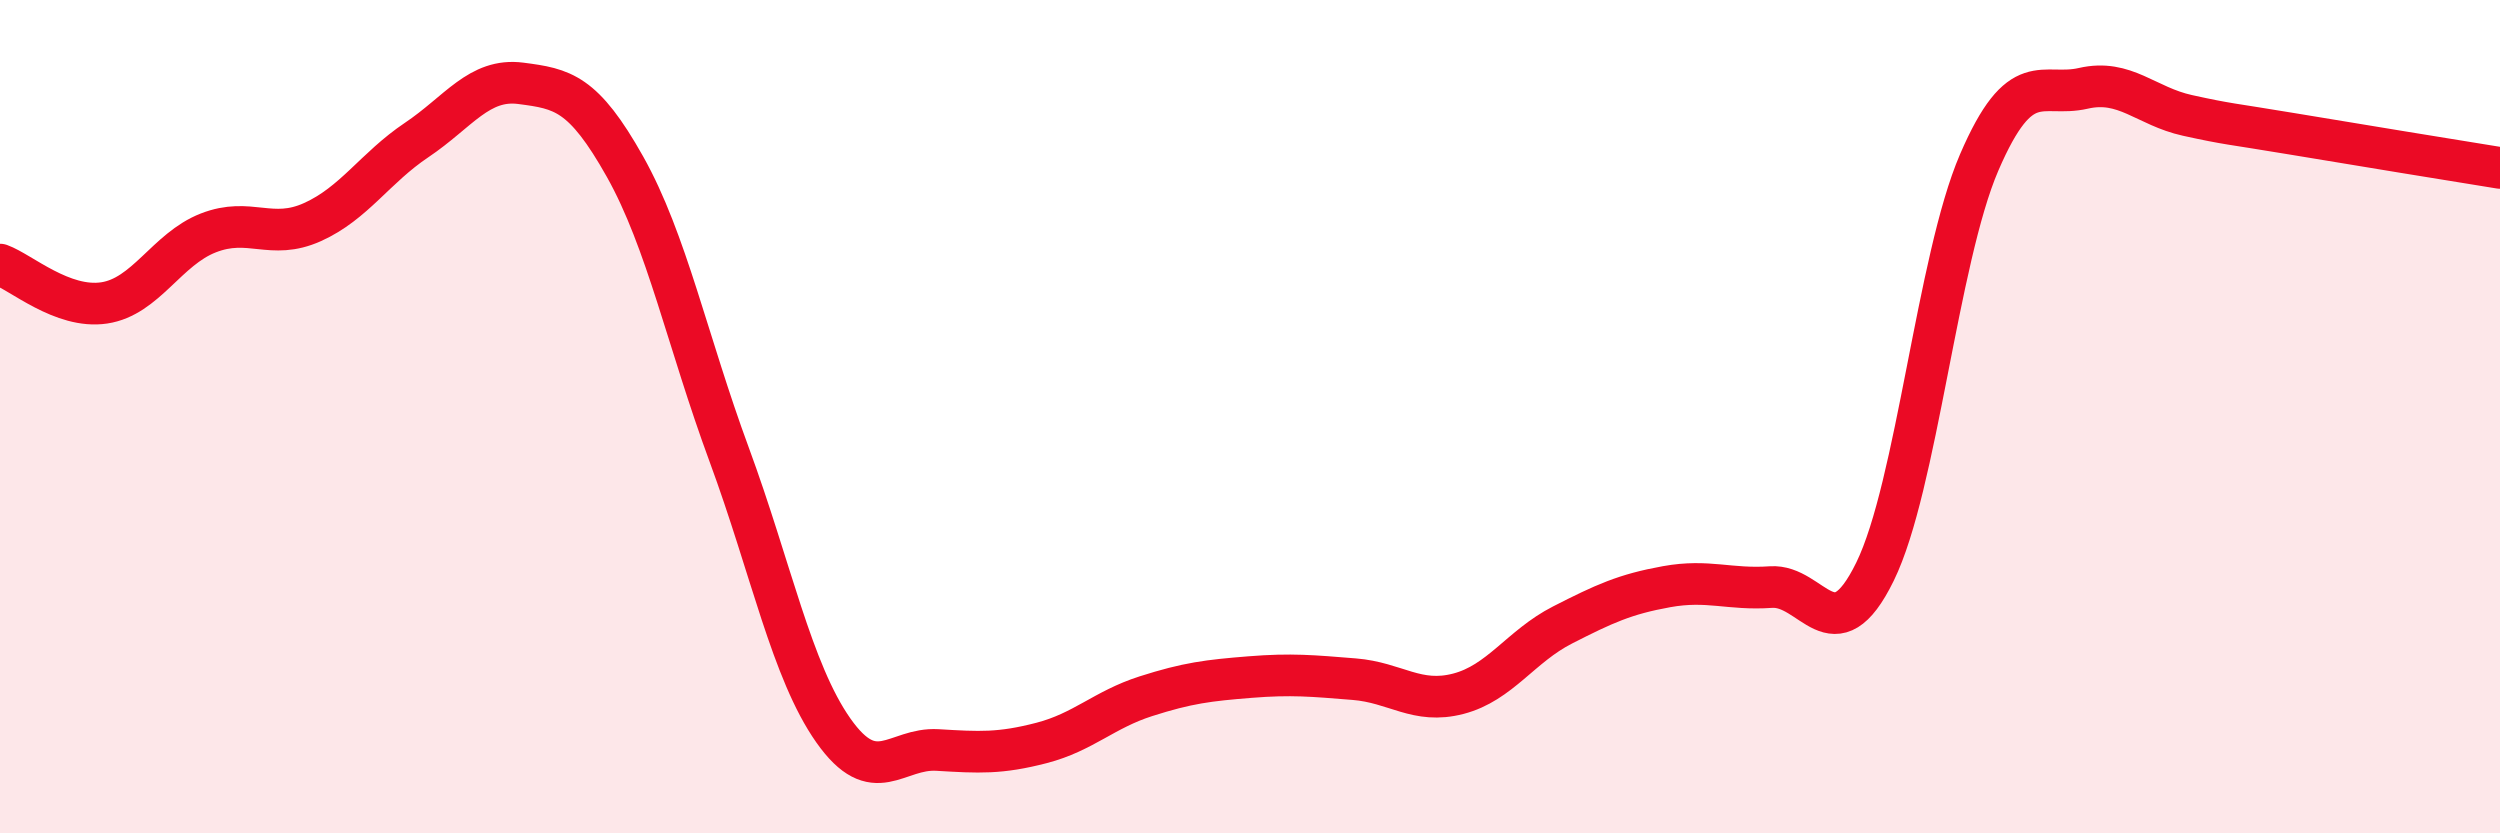
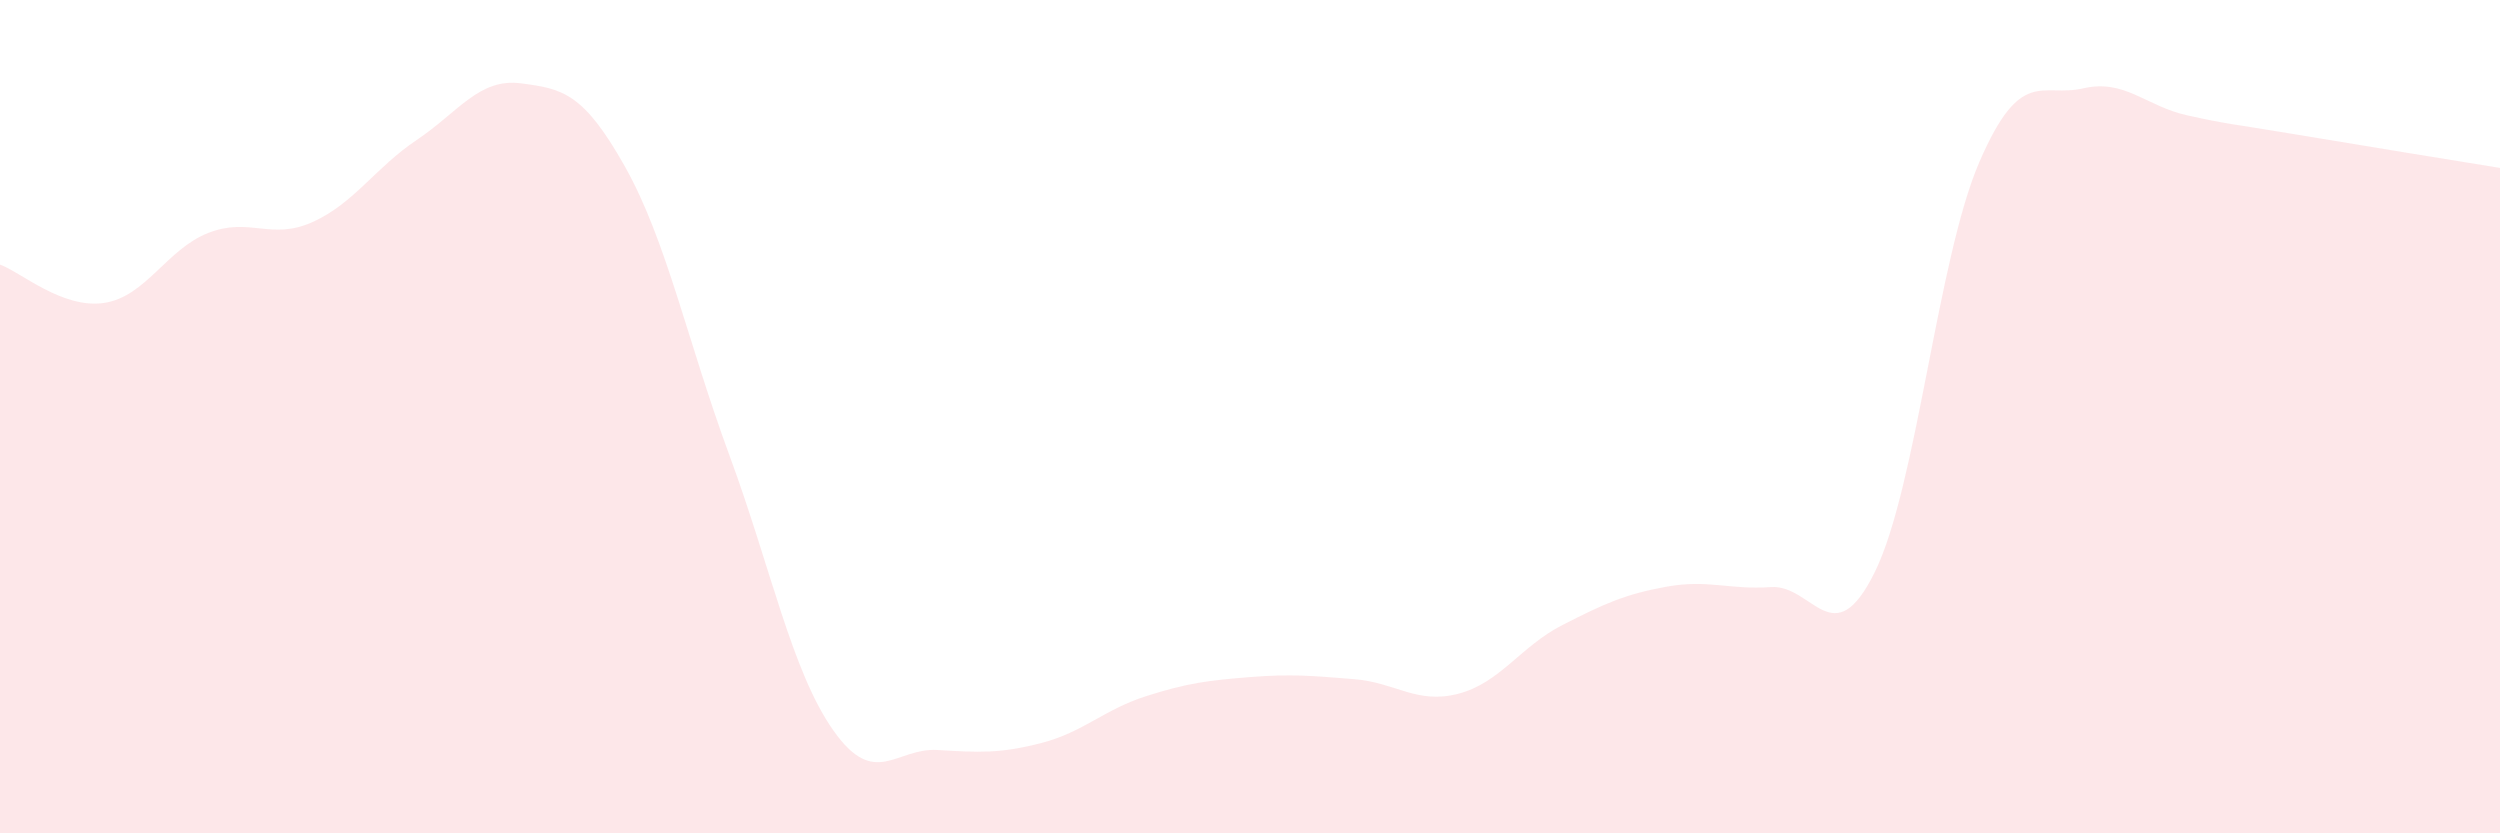
<svg xmlns="http://www.w3.org/2000/svg" width="60" height="20" viewBox="0 0 60 20">
  <path d="M 0,6.35 C 0.5,6.53 1.5,7.42 2.5,7.27 C 3.5,7.12 4,5.98 5,5.59 C 6,5.2 6.5,5.78 7.5,5.33 C 8.5,4.88 9,4.03 10,3.36 C 11,2.69 11.5,1.87 12.5,2 C 13.5,2.13 14,2.22 15,4 C 16,5.78 16.5,8.2 17.5,10.91 C 18.5,13.62 19,16.11 20,17.53 C 21,18.95 21.5,17.94 22.5,18 C 23.5,18.06 24,18.09 25,17.83 C 26,17.57 26.5,17.03 27.5,16.71 C 28.5,16.39 29,16.33 30,16.25 C 31,16.17 31.5,16.22 32.5,16.3 C 33.5,16.38 34,16.91 35,16.65 C 36,16.39 36.5,15.51 37.5,15 C 38.5,14.49 39,14.26 40,14.08 C 41,13.9 41.5,14.16 42.5,14.09 C 43.5,14.02 44,15.76 45,13.72 C 46,11.68 46.5,6.22 47.5,3.9 C 48.5,1.58 49,2.35 50,2.12 C 51,1.89 51.5,2.55 52.5,2.77 C 53.5,2.99 53.5,2.96 55,3.21 C 56.5,3.46 59,3.87 60,4.03L60 20L0 20Z" fill="#EB0A25" opacity="0.1" stroke-linecap="round" stroke-linejoin="round" />
-   <path d="M 0,6.35 C 0.5,6.53 1.5,7.42 2.5,7.27 C 3.5,7.12 4,5.98 5,5.59 C 6,5.2 6.5,5.78 7.5,5.33 C 8.5,4.88 9,4.03 10,3.36 C 11,2.69 11.5,1.87 12.5,2 C 13.5,2.13 14,2.22 15,4 C 16,5.78 16.5,8.2 17.5,10.91 C 18.5,13.62 19,16.11 20,17.53 C 21,18.95 21.5,17.94 22.5,18 C 23.5,18.06 24,18.09 25,17.83 C 26,17.57 26.5,17.03 27.5,16.71 C 28.5,16.39 29,16.33 30,16.25 C 31,16.17 31.5,16.22 32.5,16.3 C 33.5,16.38 34,16.91 35,16.65 C 36,16.39 36.5,15.51 37.5,15 C 38.5,14.49 39,14.26 40,14.08 C 41,13.9 41.5,14.16 42.5,14.09 C 43.5,14.02 44,15.76 45,13.72 C 46,11.68 46.5,6.22 47.5,3.9 C 48.5,1.58 49,2.35 50,2.12 C 51,1.89 51.5,2.55 52.5,2.77 C 53.5,2.99 53.5,2.96 55,3.21 C 56.5,3.46 59,3.87 60,4.03" stroke="#EB0A25" stroke-width="1" fill="none" stroke-linecap="round" stroke-linejoin="round" />
</svg>